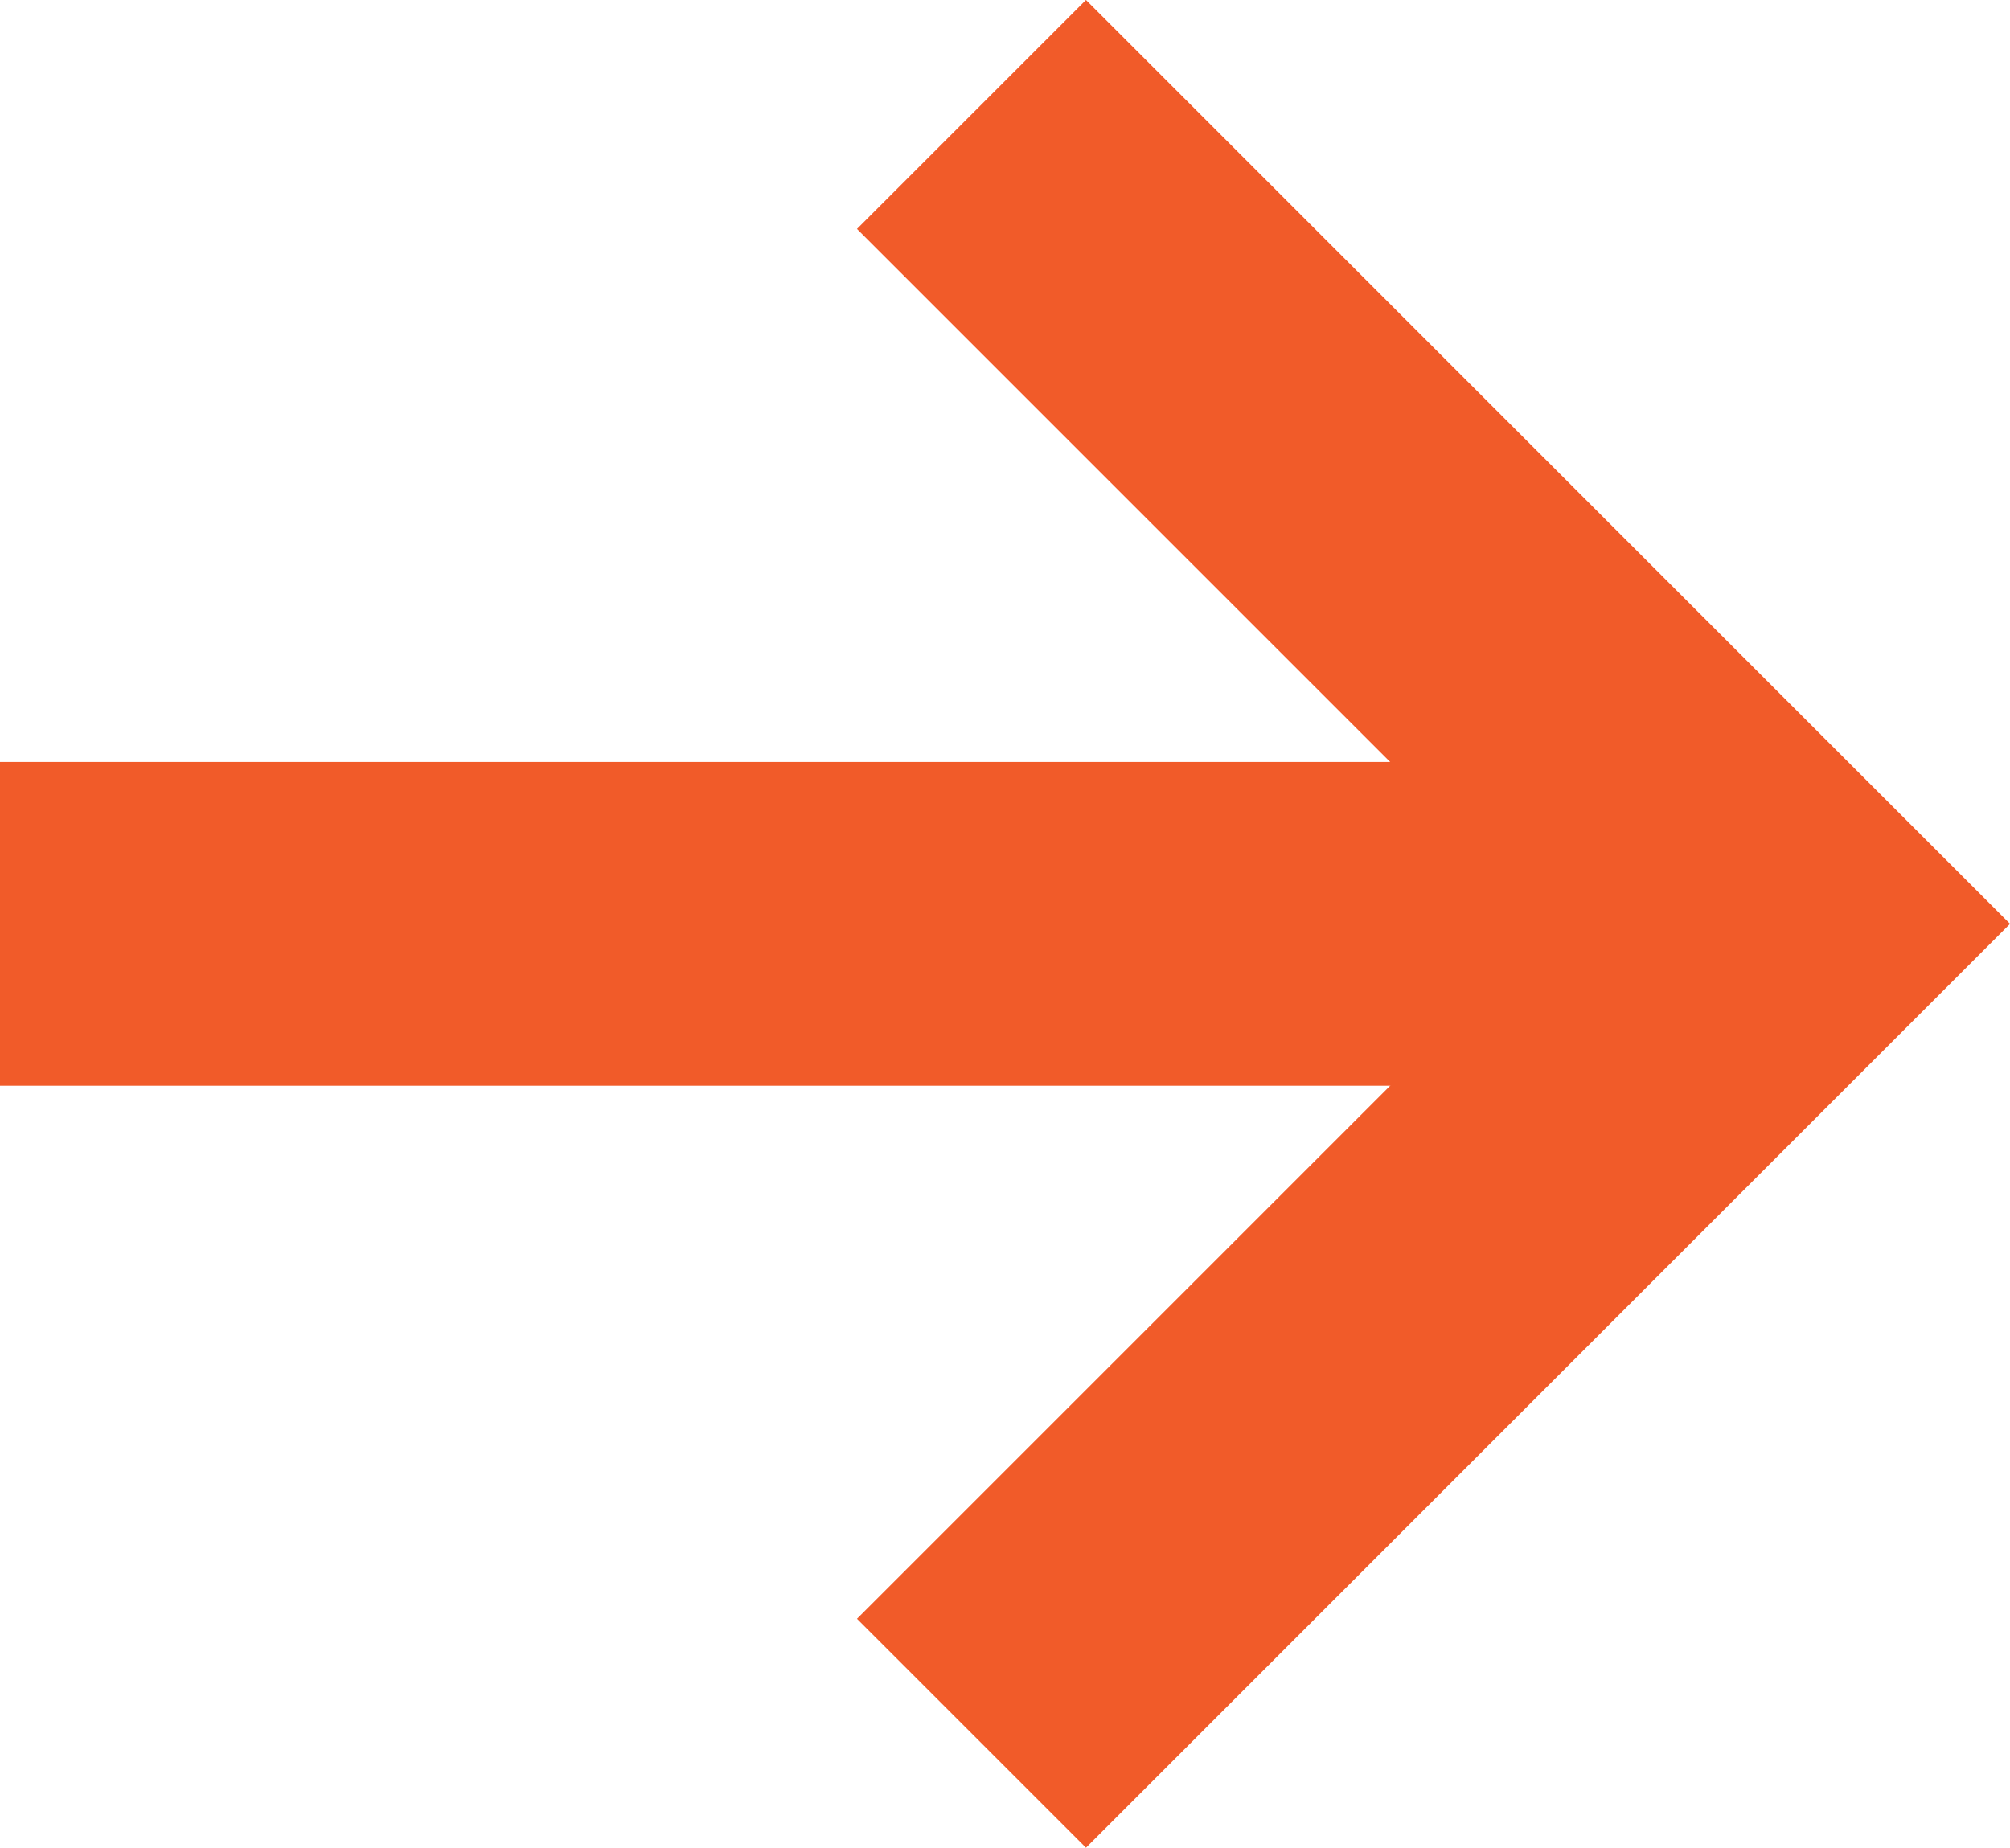
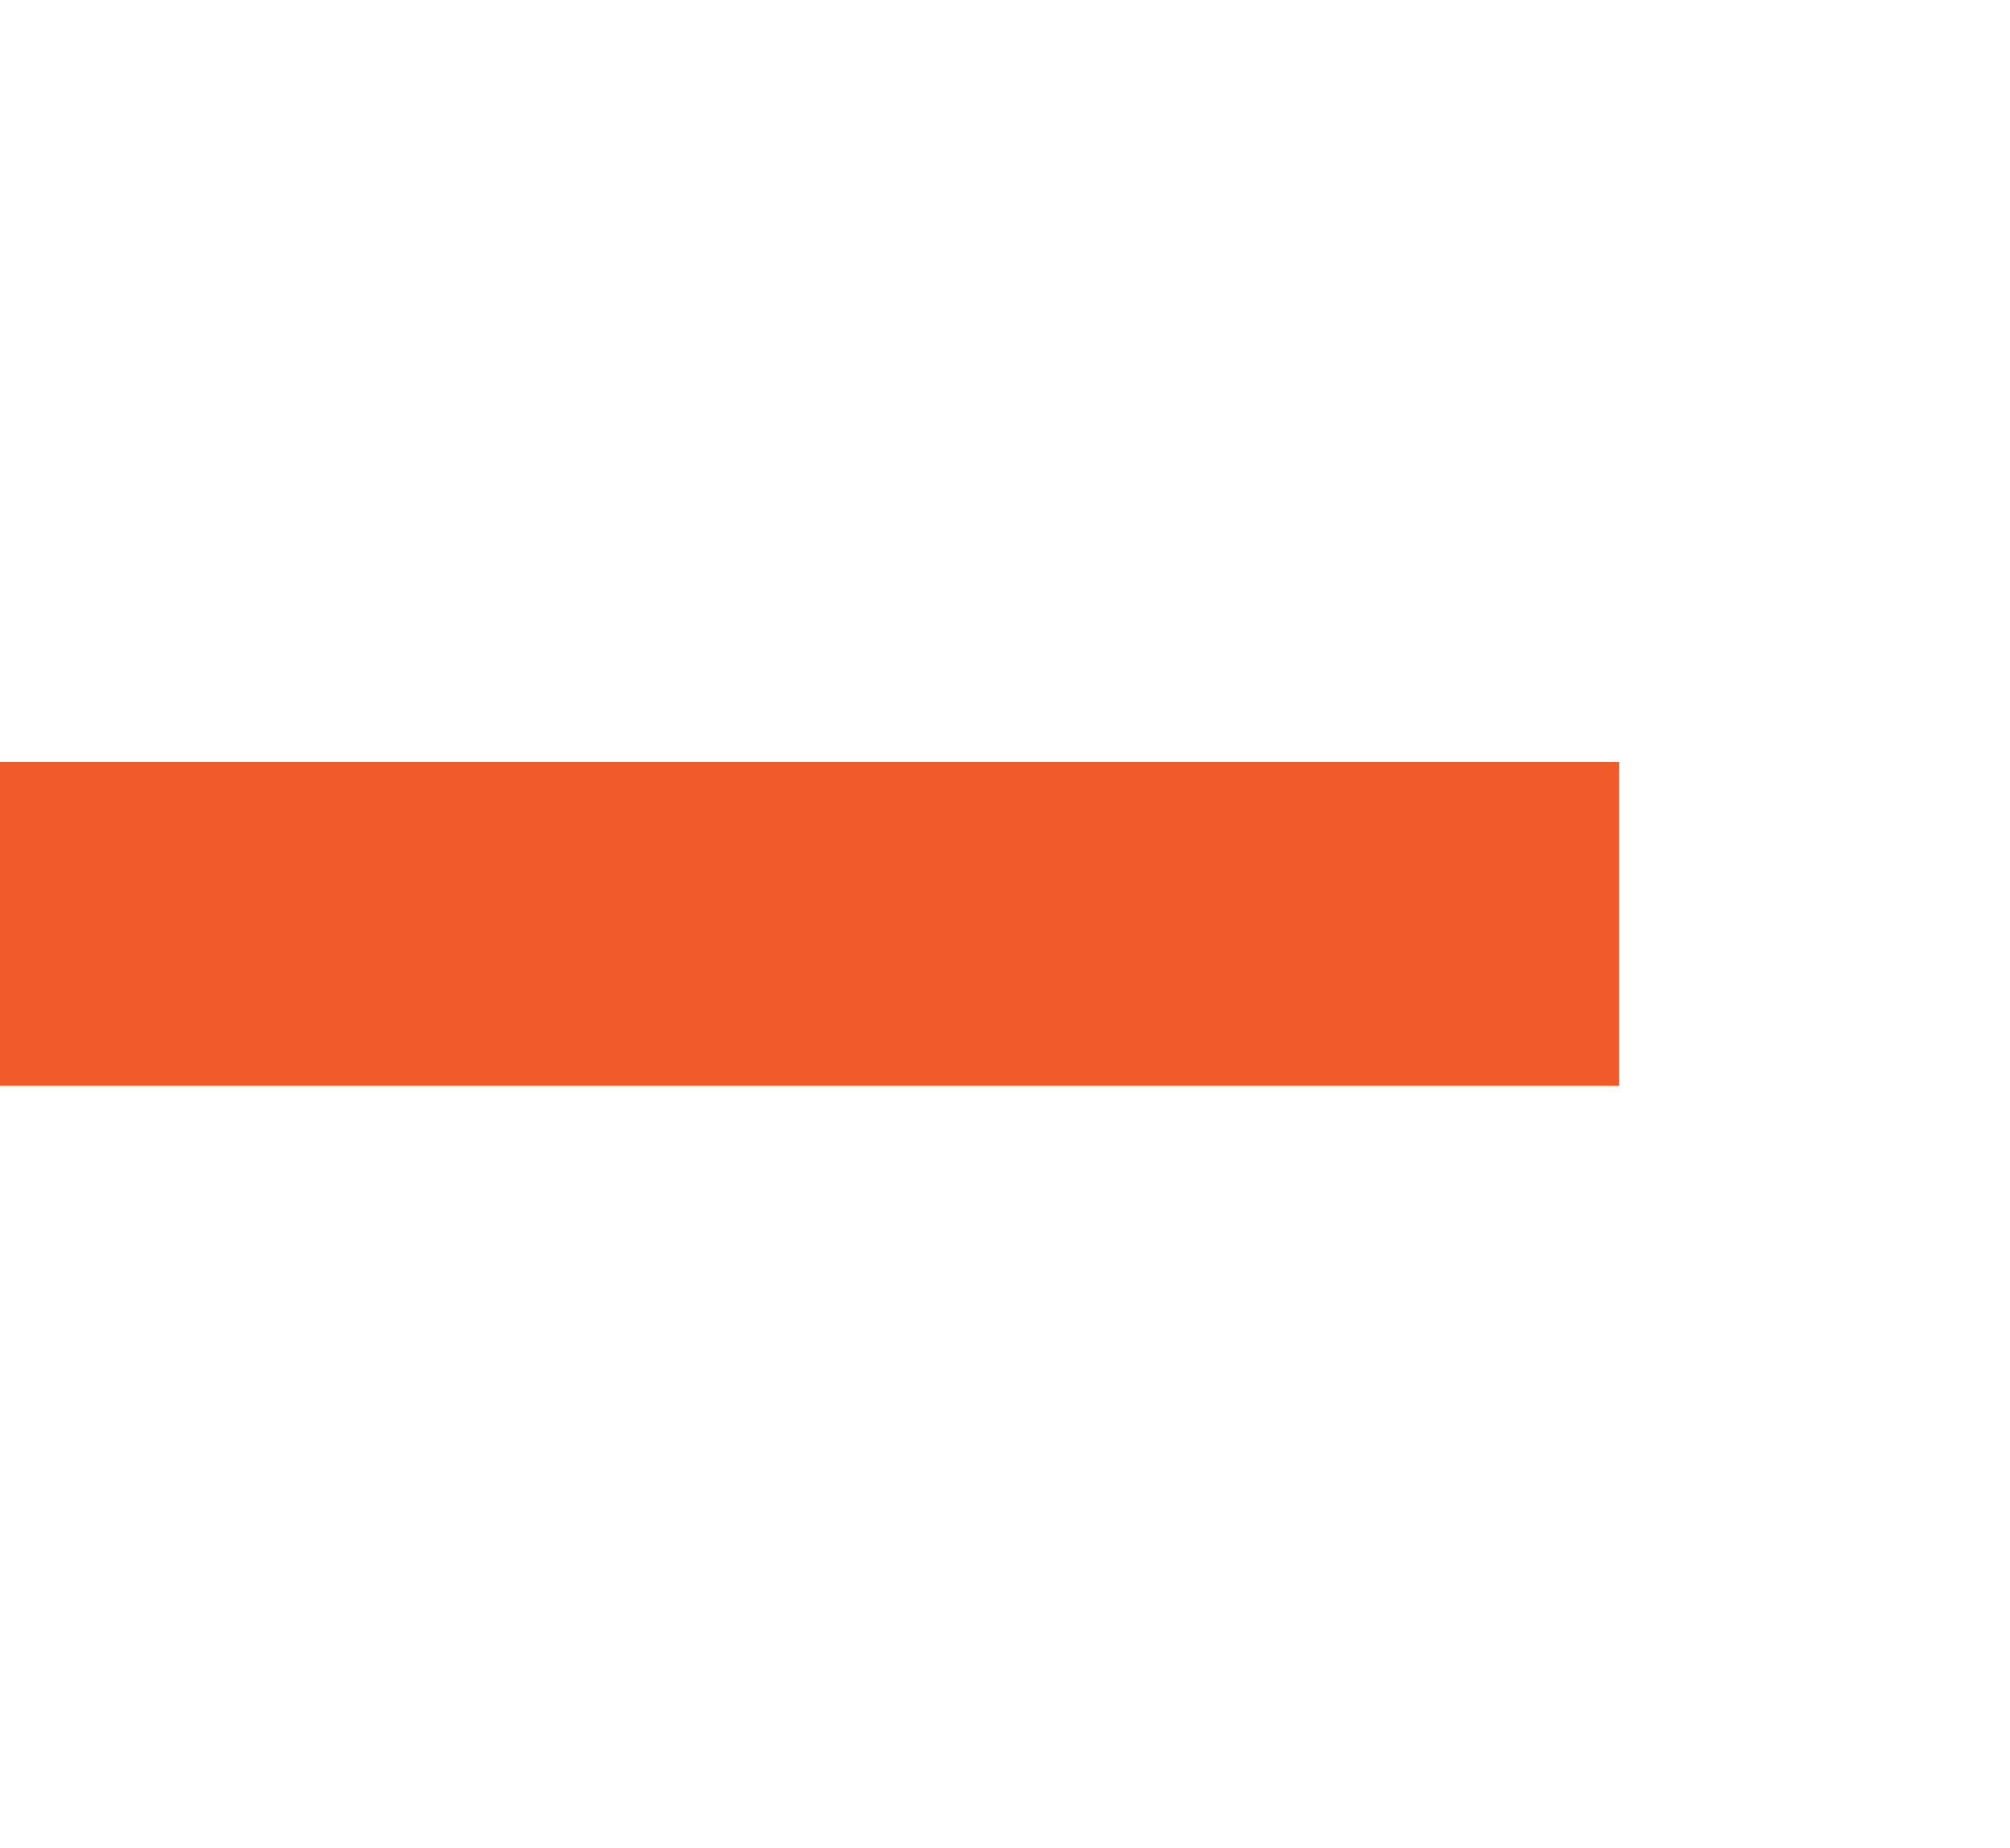
<svg xmlns="http://www.w3.org/2000/svg" width="12.414" height="11.414" viewBox="0 0 12.414 11.414">
  <g id="Group_13" data-name="Group 13" transform="translate(-356 -4171.293)">
-     <path id="Path_21" data-name="Path 21" d="M353.741,4172.515l5,5-5,5" transform="translate(8.259 -0.515)" fill="none" stroke="#f15b29" stroke-width="2" />
    <path id="Path_22" data-name="Path 22" d="M356.737,4177h10" transform="translate(-0.737)" fill="none" stroke="#f15b29" stroke-width="2" />
  </g>
</svg>